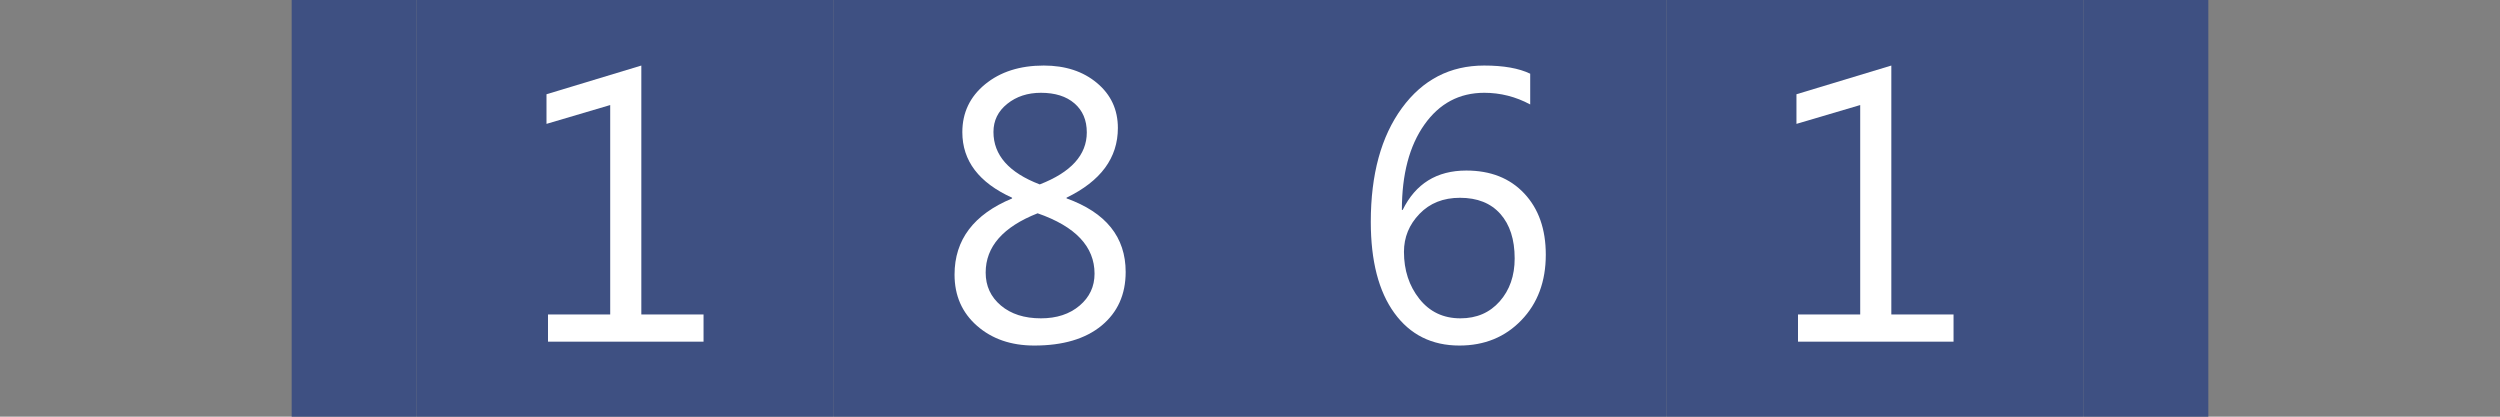
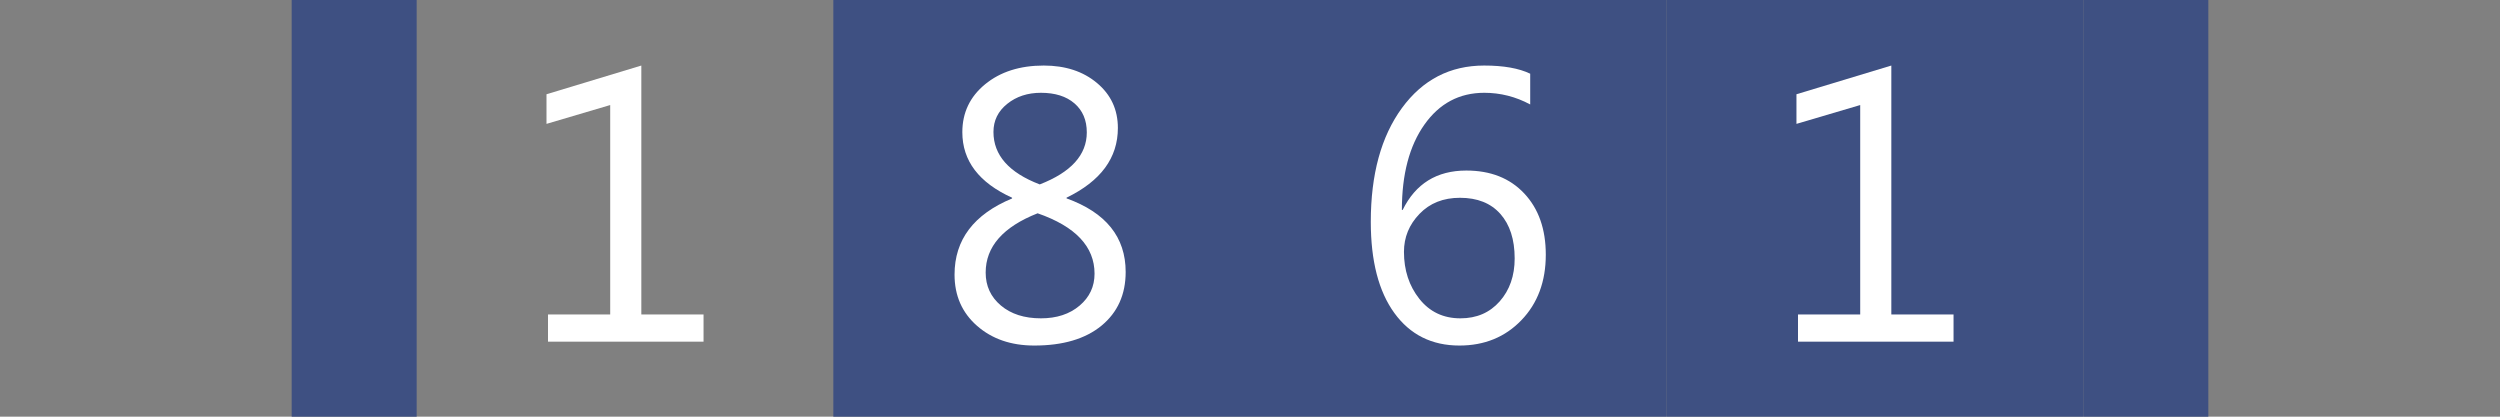
<svg xmlns="http://www.w3.org/2000/svg" version="1.1" baseProfile="full" width="60" height="10" viewBox="0 0 60 10" enableBackground="0 0 60 10">
  <rect x="0" y="0" width="60" height="10" fill="#808080" stroke="none" />
  <g>
    <rect x="7" y="0" fill="#3e5082" width="3" height="10" />
  </g>
  <g id="right">
    <rect x="50" y="0" fill="#3e5082" width="3" height="10" />
  </g>
  <g>
-     <rect x="10" y="0" fill="#3e5082" width="10" height="10" />
    <path fill="#FFFFFF" d="M 16.885,8.2L 13.152,8.2L 13.152,7.547L 14.645,7.547L 14.645,2.521L 13.116,2.973L 13.116,2.262L 15.392,1.573L 15.392,7.547L 16.885,7.547L 16.885,8.2 Z " />
  </g>
  <g>
    <rect x="20" y="0" fill="#3e5082" width="10" height="10" />
    <path fill="#FFFFFF" d="M 24.29,4.763L 24.29,4.745C 23.494,4.384 23.096,3.86 23.096,3.173C 23.096,2.705 23.278,2.322 23.643,2.022C 24.008,1.723 24.477,1.573 25.05,1.573C 25.569,1.573 25.996,1.713 26.329,1.993C 26.663,2.273 26.829,2.633 26.829,3.072C 26.829,3.789 26.419,4.346 25.597,4.744L 25.597,4.761C 26.543,5.102 27.016,5.69 27.016,6.527C 27.016,7.068 26.823,7.497 26.436,7.816C 26.049,8.134 25.511,8.293 24.823,8.293C 24.267,8.293 23.809,8.136 23.449,7.82C 23.089,7.505 22.909,7.095 22.909,6.591C 22.909,5.754 23.37,5.145 24.29,4.763 Z M 26.083,3.178C 26.083,2.883 25.984,2.651 25.787,2.481C 25.59,2.311 25.322,2.227 24.982,2.227C 24.664,2.227 24.394,2.315 24.174,2.492C 23.953,2.669 23.843,2.894 23.843,3.167C 23.843,3.723 24.213,4.143 24.954,4.426C 25.706,4.134 26.083,3.718 26.083,3.178 Z M 24.903,5.119C 24.072,5.446 23.656,5.921 23.656,6.542C 23.656,6.863 23.777,7.126 24.021,7.332C 24.264,7.537 24.584,7.64 24.982,7.64C 25.36,7.64 25.669,7.539 25.909,7.336C 26.149,7.133 26.269,6.877 26.269,6.568C 26.269,5.92 25.814,5.436 24.903,5.119 Z " />
  </g>
  <g>
    <rect x="30" y="0" fill="#3e5082" width="10" height="10" />
    <path fill="#FFFFFF" d="M 36.725,1.769L 36.725,2.507C 36.377,2.32 36.01,2.227 35.623,2.227C 35.024,2.227 34.545,2.482 34.185,2.992C 33.825,3.501 33.645,4.184 33.645,5.038L 33.664,5.038C 33.974,4.408 34.483,4.093 35.191,4.093C 35.775,4.093 36.238,4.277 36.582,4.643C 36.927,5.01 37.099,5.5 37.099,6.113C 37.099,6.755 36.904,7.279 36.514,7.684C 36.124,8.09 35.628,8.293 35.026,8.293C 34.363,8.293 33.843,8.033 33.465,7.513C 33.087,6.993 32.899,6.263 32.899,5.323C 32.899,4.183 33.148,3.274 33.646,2.593C 34.144,1.913 34.802,1.573 35.62,1.573C 36.085,1.573 36.453,1.638 36.725,1.769 Z M 35.039,4.747C 34.64,4.747 34.316,4.875 34.068,5.133C 33.819,5.391 33.695,5.695 33.695,6.045C 33.695,6.485 33.818,6.861 34.065,7.173C 34.312,7.484 34.64,7.64 35.05,7.64C 35.44,7.64 35.754,7.504 35.993,7.233C 36.232,6.962 36.352,6.618 36.352,6.202C 36.352,5.747 36.237,5.391 36.008,5.133C 35.778,4.875 35.456,4.747 35.039,4.747 Z " />
  </g>
  <g>
    <rect x="40" y="0" fill="#3e5082" width="10" height="10" />
    <path fill="#FFFFFF" d="M 46.885,8.2L 43.152,8.2L 43.152,7.547L 44.645,7.547L 44.645,2.521L 43.115,2.973L 43.115,2.262L 45.392,1.573L 45.392,7.547L 46.885,7.547L 46.885,8.2 Z " />
  </g>
</svg>